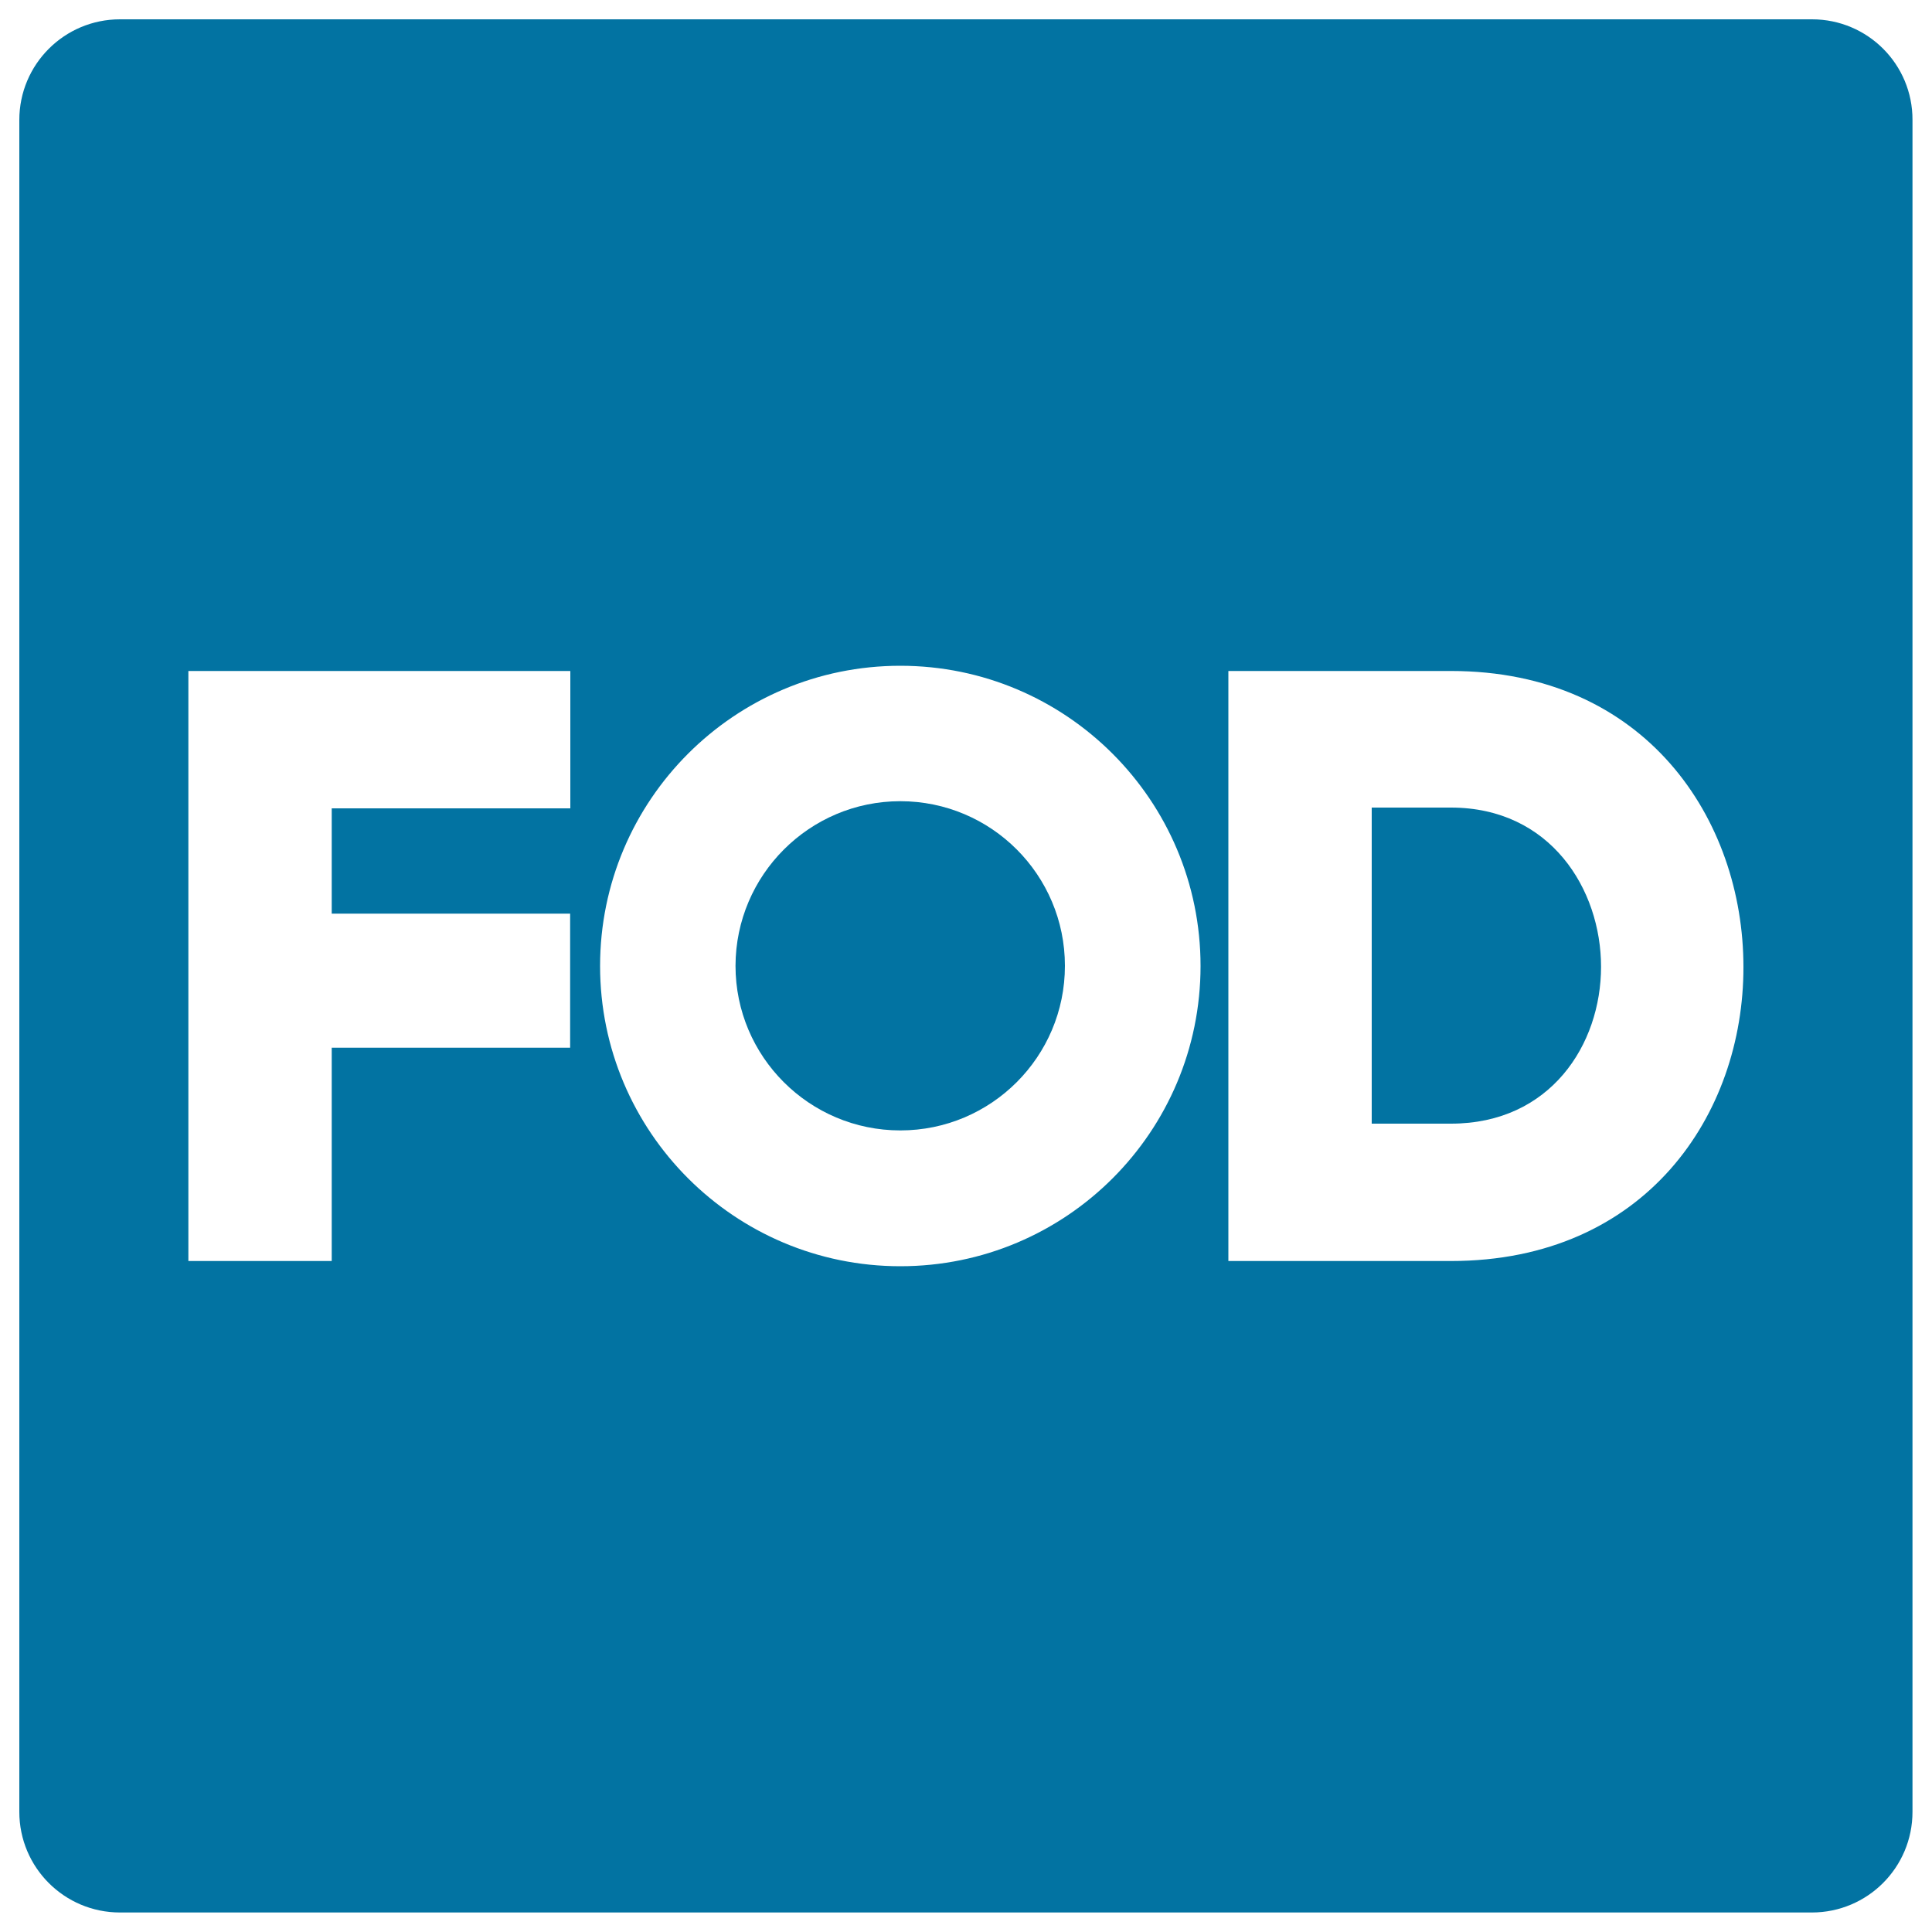
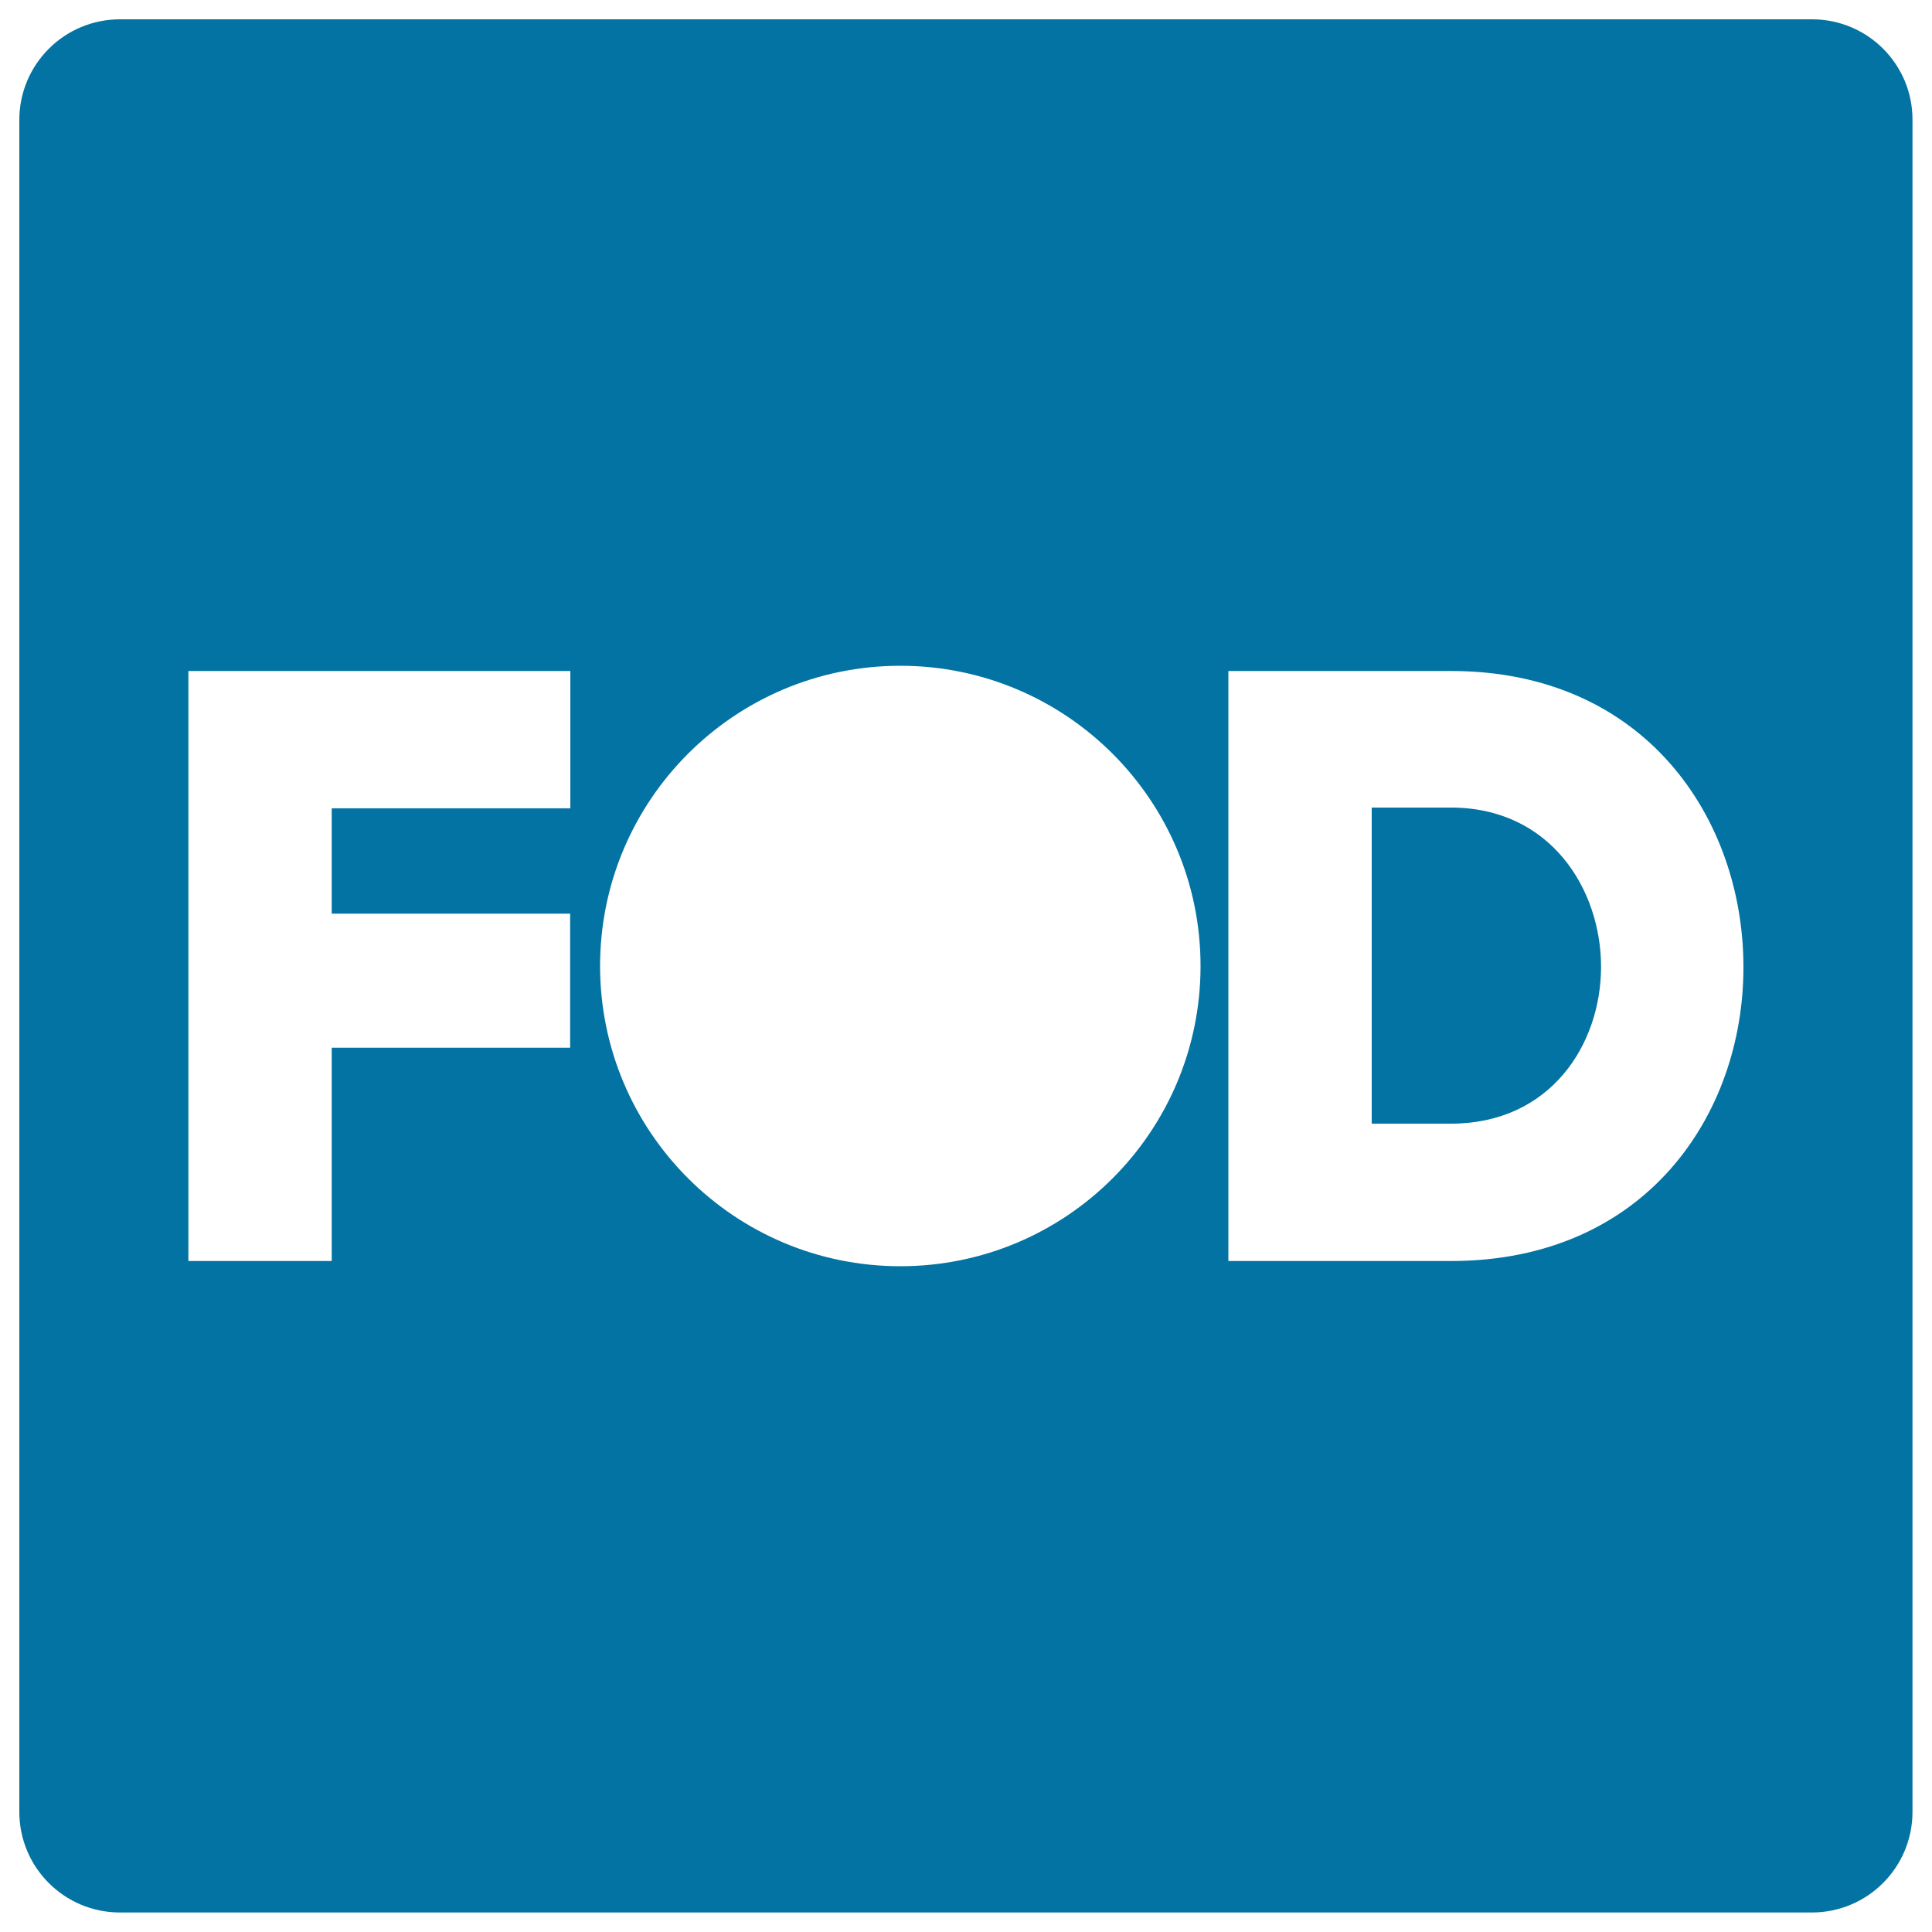
<svg xmlns="http://www.w3.org/2000/svg" viewBox="0 0 1000 1000" style="fill:#0273a2">
  <title>Fod Social Logo SVG icon</title>
  <g>
    <g>
      <path d="M751,418h-41v163.6h41c51.5,0,77.7-41,77.7-81.2C828.7,460.3,802.5,418,751,418z" />
-       <path d="M466,414.7c47.1,0,85.2,38.2,85.2,85.2c0,47.1-38.2,85.2-85.2,85.2c-47.1,0-85.3-38.2-85.3-85.2C380.8,452.9,419,414.7,466,414.7z" />
      <path d="M937.9,10H62.1C33.3,10,10,33.3,10,62.1v875.7c0,28.8,23.3,52.1,52.1,52.1h875.7c28.8,0,52.1-23.3,52.1-52.1V62.1C990,33.3,966.7,10,937.9,10z M295.2,418.4H171.7v54.5h123.4v69.4H171.7v110.4H97.5V347.3h197.7L295.2,418.4L295.2,418.4z M466,655.4c-85.8,0-155.4-69.6-155.4-155.4c0-85.8,69.6-155.4,155.4-155.4c85.8,0,155.4,69.6,155.4,155.4C621.4,585.8,551.9,655.4,466,655.4z M751,652.7H635.8V347.3H751c100.8,0,151.4,76.8,151.4,153.2C902.5,576.8,851.8,652.7,751,652.7z" />
    </g>
  </g>
</svg>